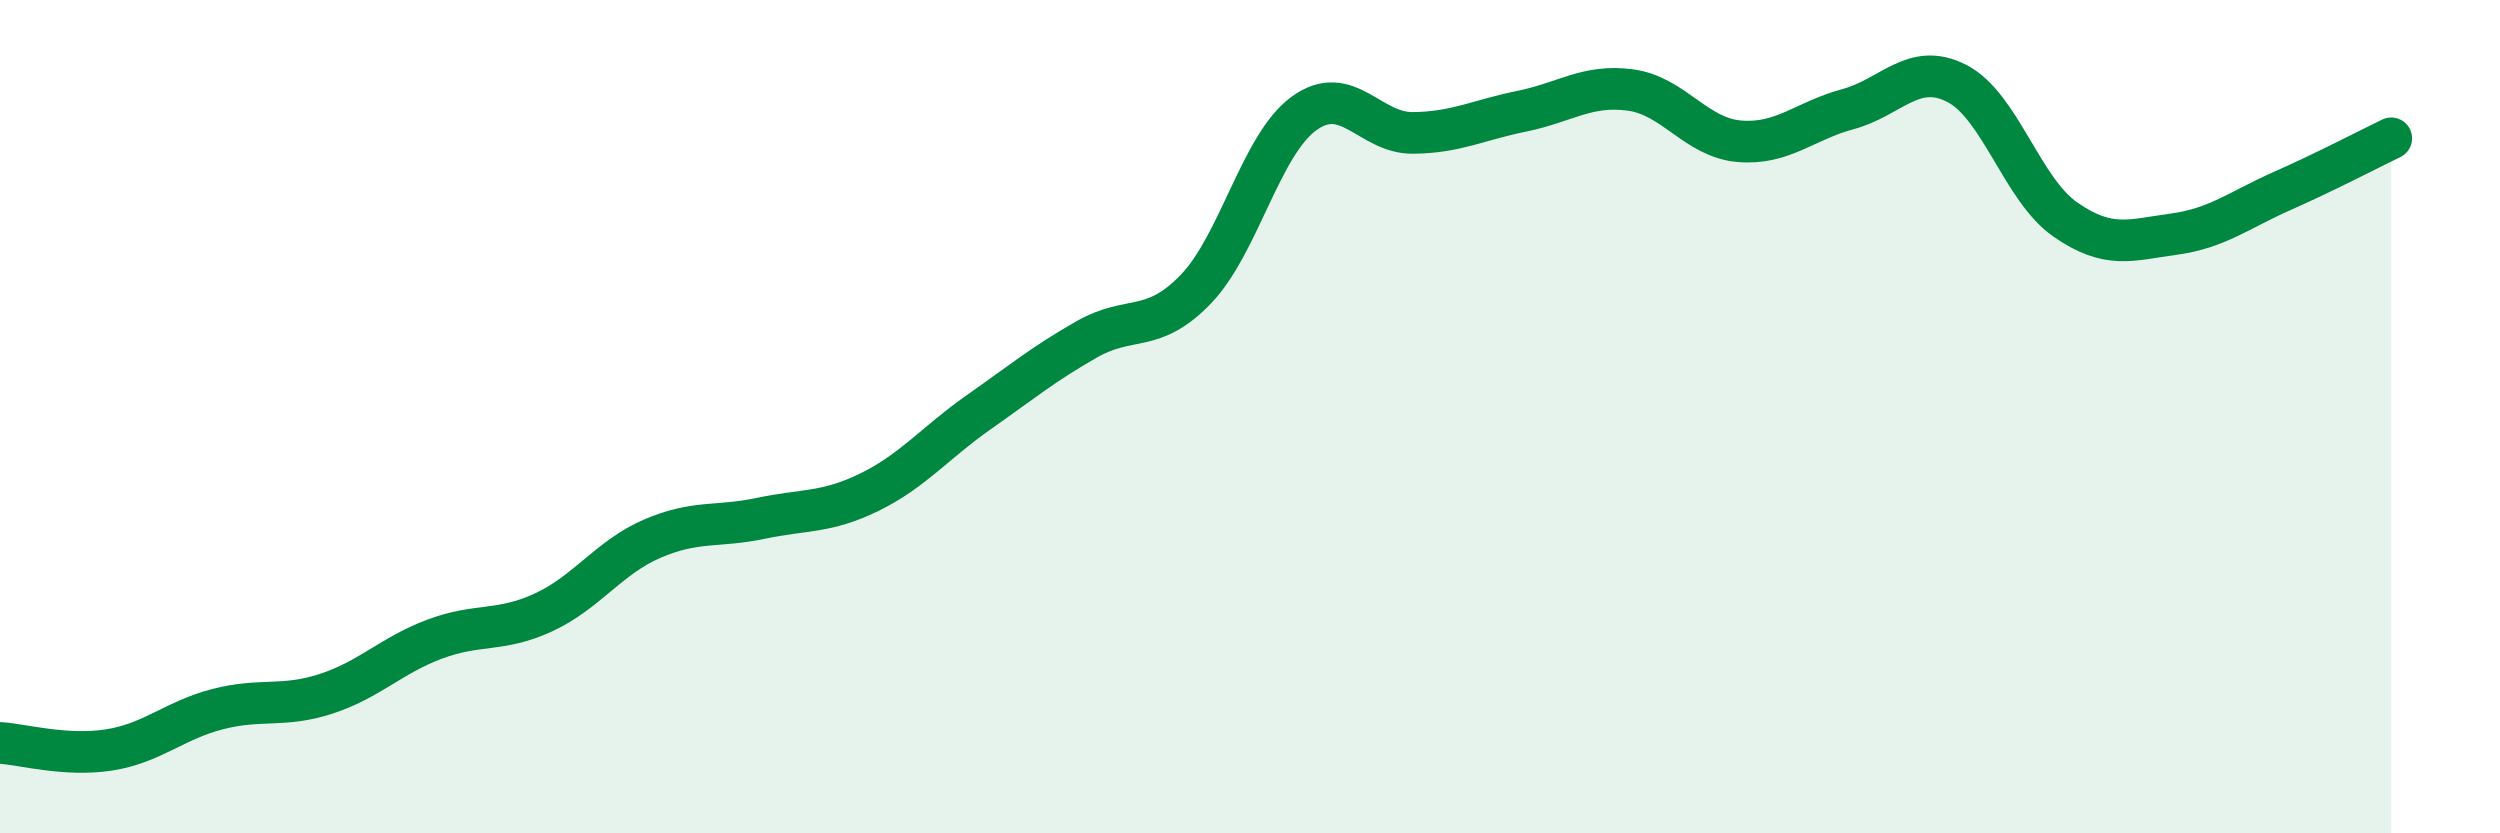
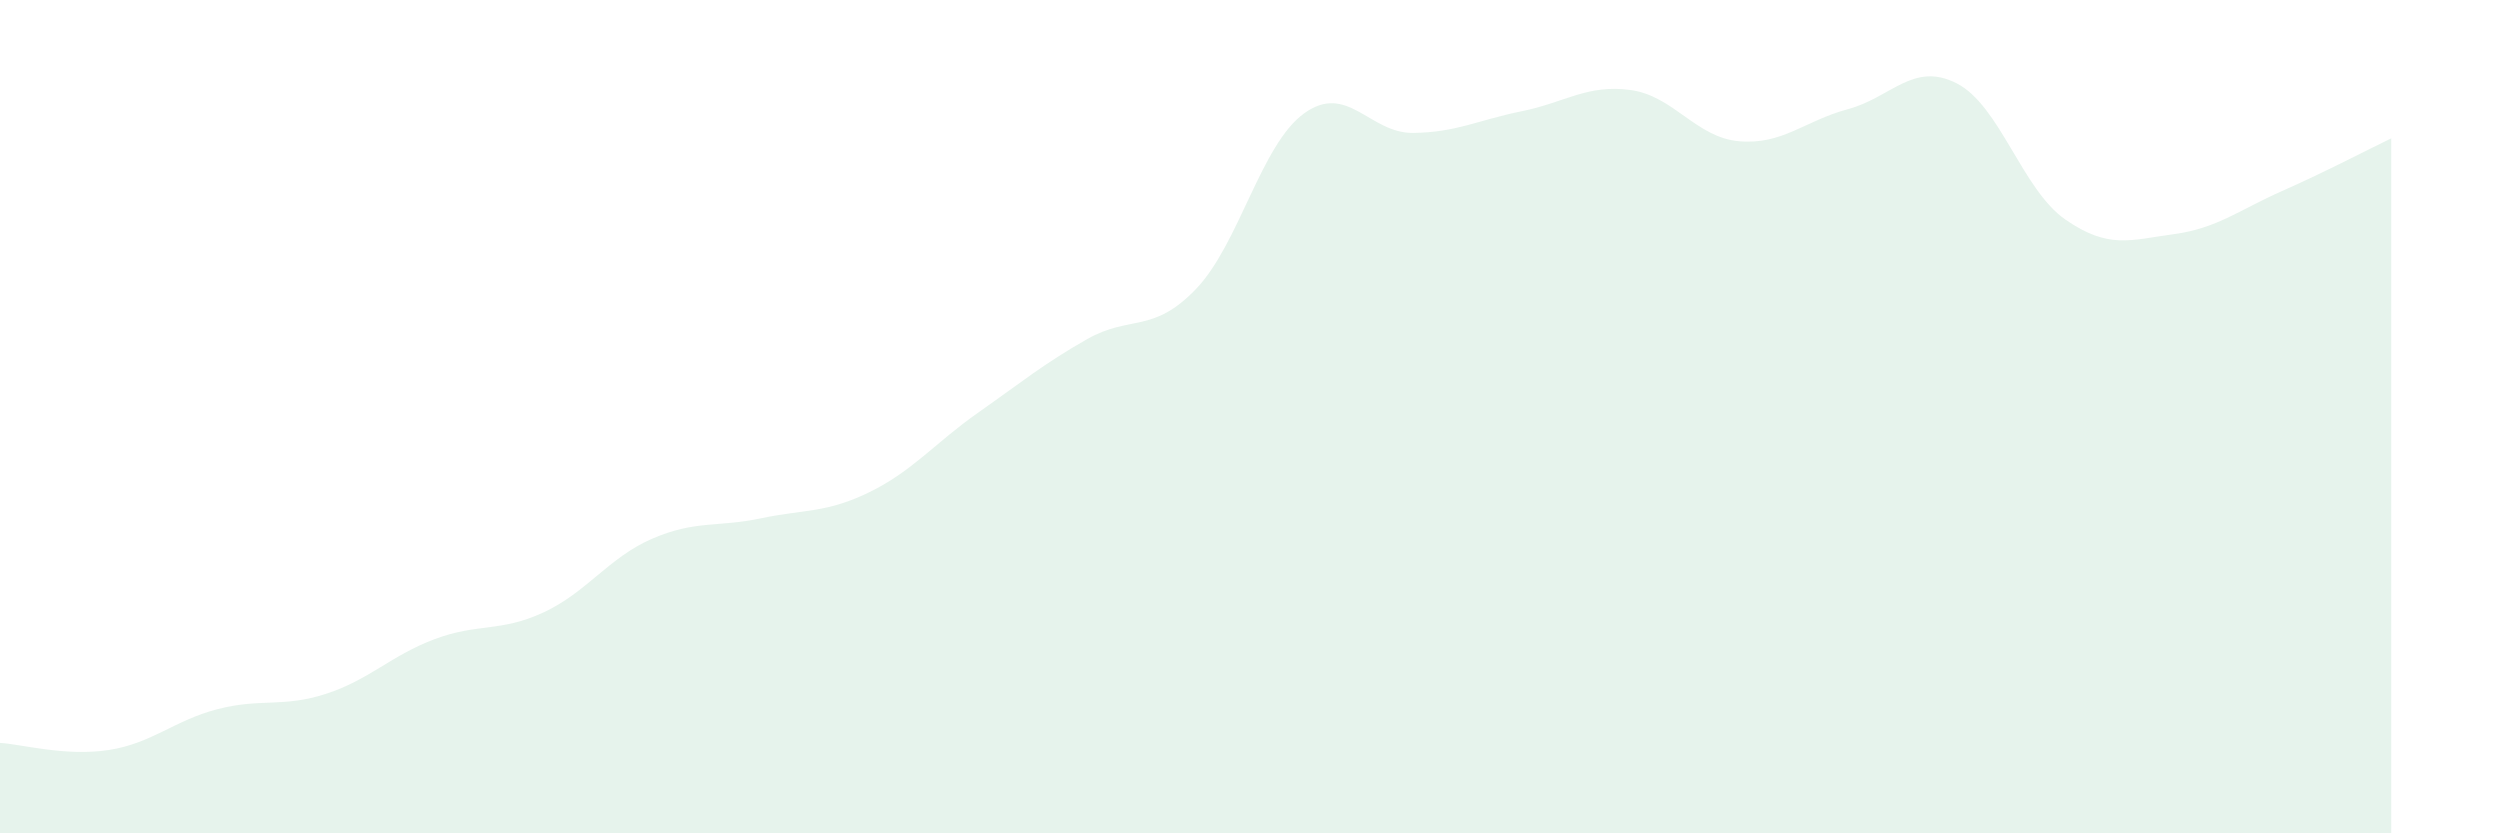
<svg xmlns="http://www.w3.org/2000/svg" width="60" height="20" viewBox="0 0 60 20">
  <path d="M 0,17.83 C 0.52,17.86 1.57,18.16 2.61,18 C 3.65,17.84 4.18,17.29 5.22,17.02 C 6.26,16.75 6.79,16.99 7.83,16.65 C 8.87,16.31 9.39,15.73 10.43,15.34 C 11.47,14.95 12,15.18 13.04,14.7 C 14.08,14.22 14.61,13.38 15.65,12.93 C 16.69,12.48 17.22,12.66 18.26,12.44 C 19.3,12.22 19.83,12.32 20.87,11.81 C 21.91,11.3 22.44,10.63 23.48,9.9 C 24.52,9.17 25.05,8.73 26.09,8.14 C 27.13,7.55 27.66,8.02 28.7,6.94 C 29.74,5.86 30.26,3.47 31.3,2.72 C 32.34,1.97 32.87,3.2 33.91,3.19 C 34.95,3.18 35.48,2.88 36.52,2.67 C 37.56,2.46 38.09,2.02 39.13,2.16 C 40.17,2.3 40.7,3.3 41.74,3.39 C 42.78,3.48 43.31,2.9 44.35,2.62 C 45.39,2.34 45.92,1.47 46.96,2 C 48,2.53 48.53,4.55 49.57,5.27 C 50.61,5.99 51.13,5.76 52.17,5.62 C 53.21,5.48 53.74,5.04 54.78,4.58 C 55.82,4.12 56.87,3.57 57.39,3.32L57.39 20L0 20Z" fill="#008740" opacity="0.1" stroke-linecap="round" stroke-linejoin="round" />
-   <path d="M 0,17.83 C 0.52,17.86 1.57,18.16 2.61,18 C 3.65,17.84 4.18,17.29 5.22,17.02 C 6.26,16.75 6.79,16.99 7.83,16.65 C 8.87,16.31 9.39,15.73 10.43,15.34 C 11.47,14.95 12,15.18 13.04,14.7 C 14.08,14.22 14.61,13.38 15.65,12.93 C 16.69,12.48 17.22,12.66 18.26,12.44 C 19.3,12.22 19.83,12.32 20.87,11.81 C 21.91,11.3 22.44,10.63 23.48,9.9 C 24.52,9.17 25.05,8.73 26.09,8.14 C 27.13,7.55 27.66,8.02 28.7,6.94 C 29.74,5.86 30.26,3.47 31.3,2.72 C 32.34,1.97 32.87,3.2 33.91,3.19 C 34.95,3.18 35.48,2.88 36.52,2.67 C 37.56,2.46 38.09,2.02 39.13,2.16 C 40.17,2.3 40.7,3.3 41.74,3.39 C 42.78,3.48 43.31,2.9 44.35,2.62 C 45.39,2.34 45.92,1.47 46.96,2 C 48,2.53 48.53,4.55 49.57,5.27 C 50.61,5.99 51.13,5.76 52.17,5.62 C 53.21,5.48 53.74,5.04 54.78,4.58 C 55.82,4.12 56.87,3.57 57.39,3.32" stroke="#008740" stroke-width="1" fill="none" stroke-linecap="round" stroke-linejoin="round" />
</svg>